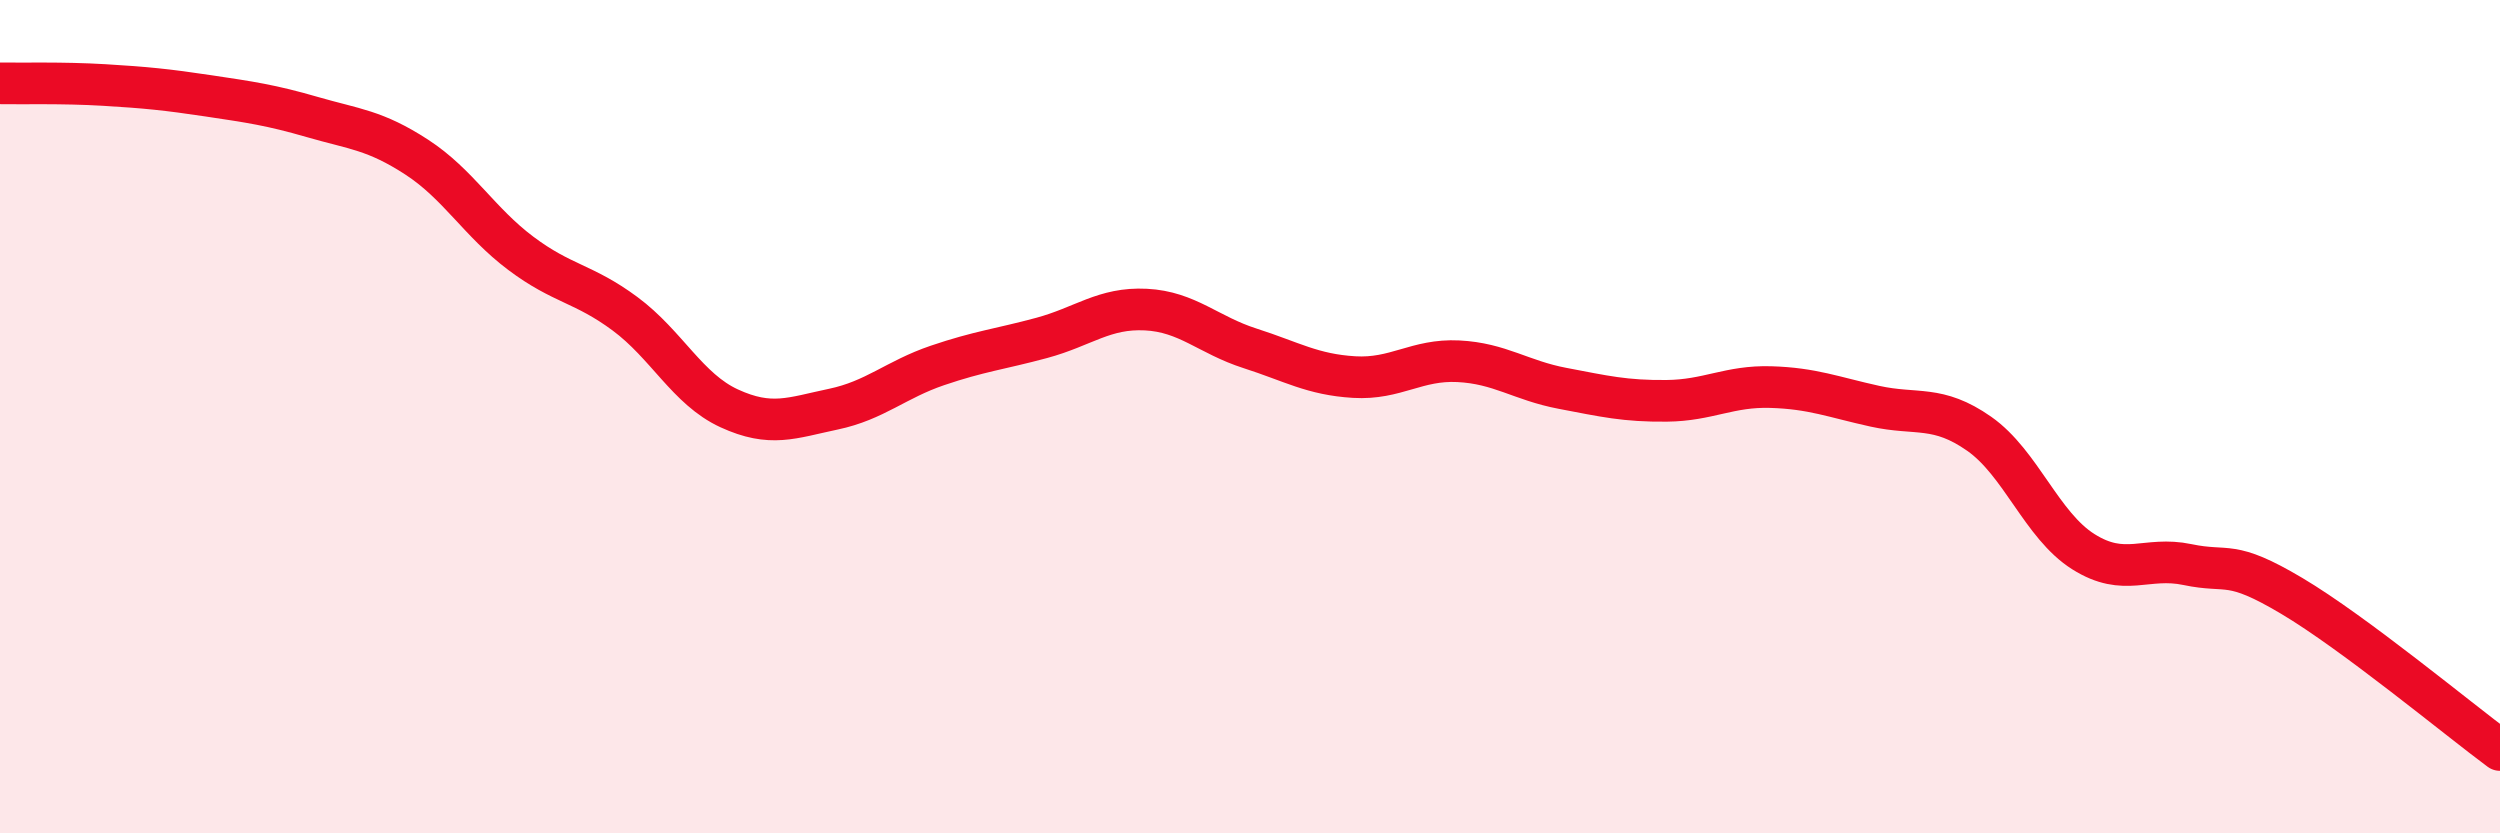
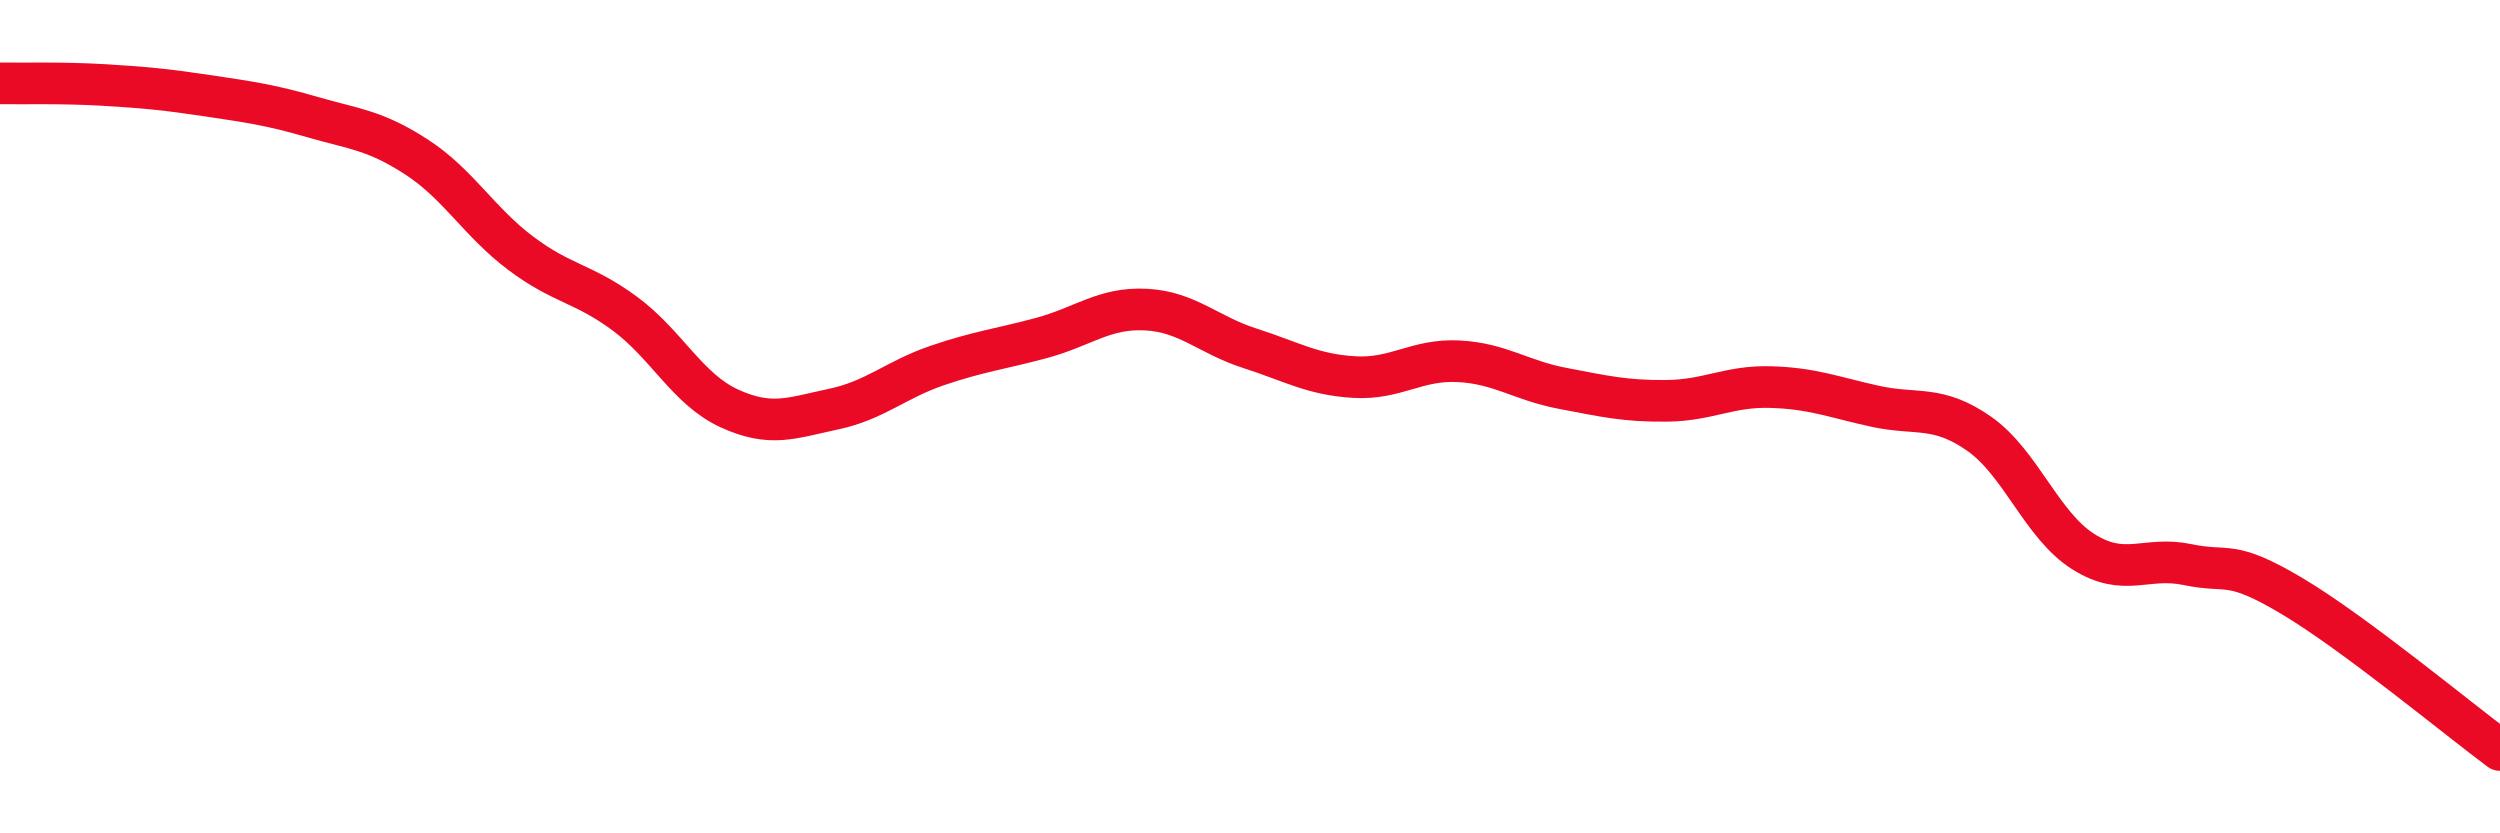
<svg xmlns="http://www.w3.org/2000/svg" width="60" height="20" viewBox="0 0 60 20">
-   <path d="M 0,2 C 0.5,2.01 1.5,1.98 2.5,2.04 C 3.5,2.1 4,2.15 5,2.3 C 6,2.45 6.5,2.52 7.5,2.81 C 8.5,3.1 9,3.12 10,3.77 C 11,4.42 11.5,5.33 12.5,6.08 C 13.5,6.83 14,6.79 15,7.53 C 16,8.27 16.5,9.34 17.5,9.8 C 18.5,10.26 19,10.03 20,9.82 C 21,9.61 21.5,9.11 22.5,8.77 C 23.5,8.43 24,8.38 25,8.11 C 26,7.84 26.5,7.38 27.5,7.43 C 28.5,7.48 29,8.04 30,8.36 C 31,8.68 31.5,8.99 32.5,9.05 C 33.5,9.11 34,8.62 35,8.67 C 36,8.72 36.5,9.13 37.5,9.32 C 38.5,9.51 39,9.63 40,9.62 C 41,9.61 41.5,9.26 42.5,9.29 C 43.5,9.32 44,9.53 45,9.75 C 46,9.97 46.5,9.71 47.5,10.41 C 48.5,11.11 49,12.61 50,13.24 C 51,13.87 51.5,13.34 52.5,13.55 C 53.5,13.76 53.5,13.41 55,14.3 C 56.5,15.19 59,17.26 60,18L60 20L0 20Z" fill="#EB0A25" opacity="0.1" stroke-linecap="round" stroke-linejoin="round" />
  <path d="M 0,2 C 0.5,2.01 1.5,1.98 2.5,2.04 C 3.5,2.1 4,2.15 5,2.3 C 6,2.45 6.5,2.52 7.5,2.81 C 8.5,3.1 9,3.12 10,3.77 C 11,4.42 11.5,5.33 12.5,6.08 C 13.5,6.83 14,6.79 15,7.53 C 16,8.27 16.5,9.34 17.5,9.8 C 18.5,10.26 19,10.03 20,9.82 C 21,9.61 21.5,9.11 22.5,8.77 C 23.5,8.43 24,8.38 25,8.11 C 26,7.84 26.5,7.38 27.5,7.43 C 28.5,7.48 29,8.04 30,8.36 C 31,8.68 31.5,8.99 32.5,9.05 C 33.5,9.11 34,8.62 35,8.67 C 36,8.72 36.5,9.13 37.5,9.32 C 38.5,9.51 39,9.63 40,9.62 C 41,9.61 41.5,9.26 42.5,9.29 C 43.5,9.32 44,9.53 45,9.75 C 46,9.97 46.5,9.71 47.5,10.41 C 48.5,11.11 49,12.61 50,13.24 C 51,13.87 51.5,13.34 52.5,13.55 C 53.5,13.76 53.5,13.41 55,14.3 C 56.5,15.19 59,17.26 60,18" stroke="#EB0A25" stroke-width="1" fill="none" stroke-linecap="round" stroke-linejoin="round" />
</svg>